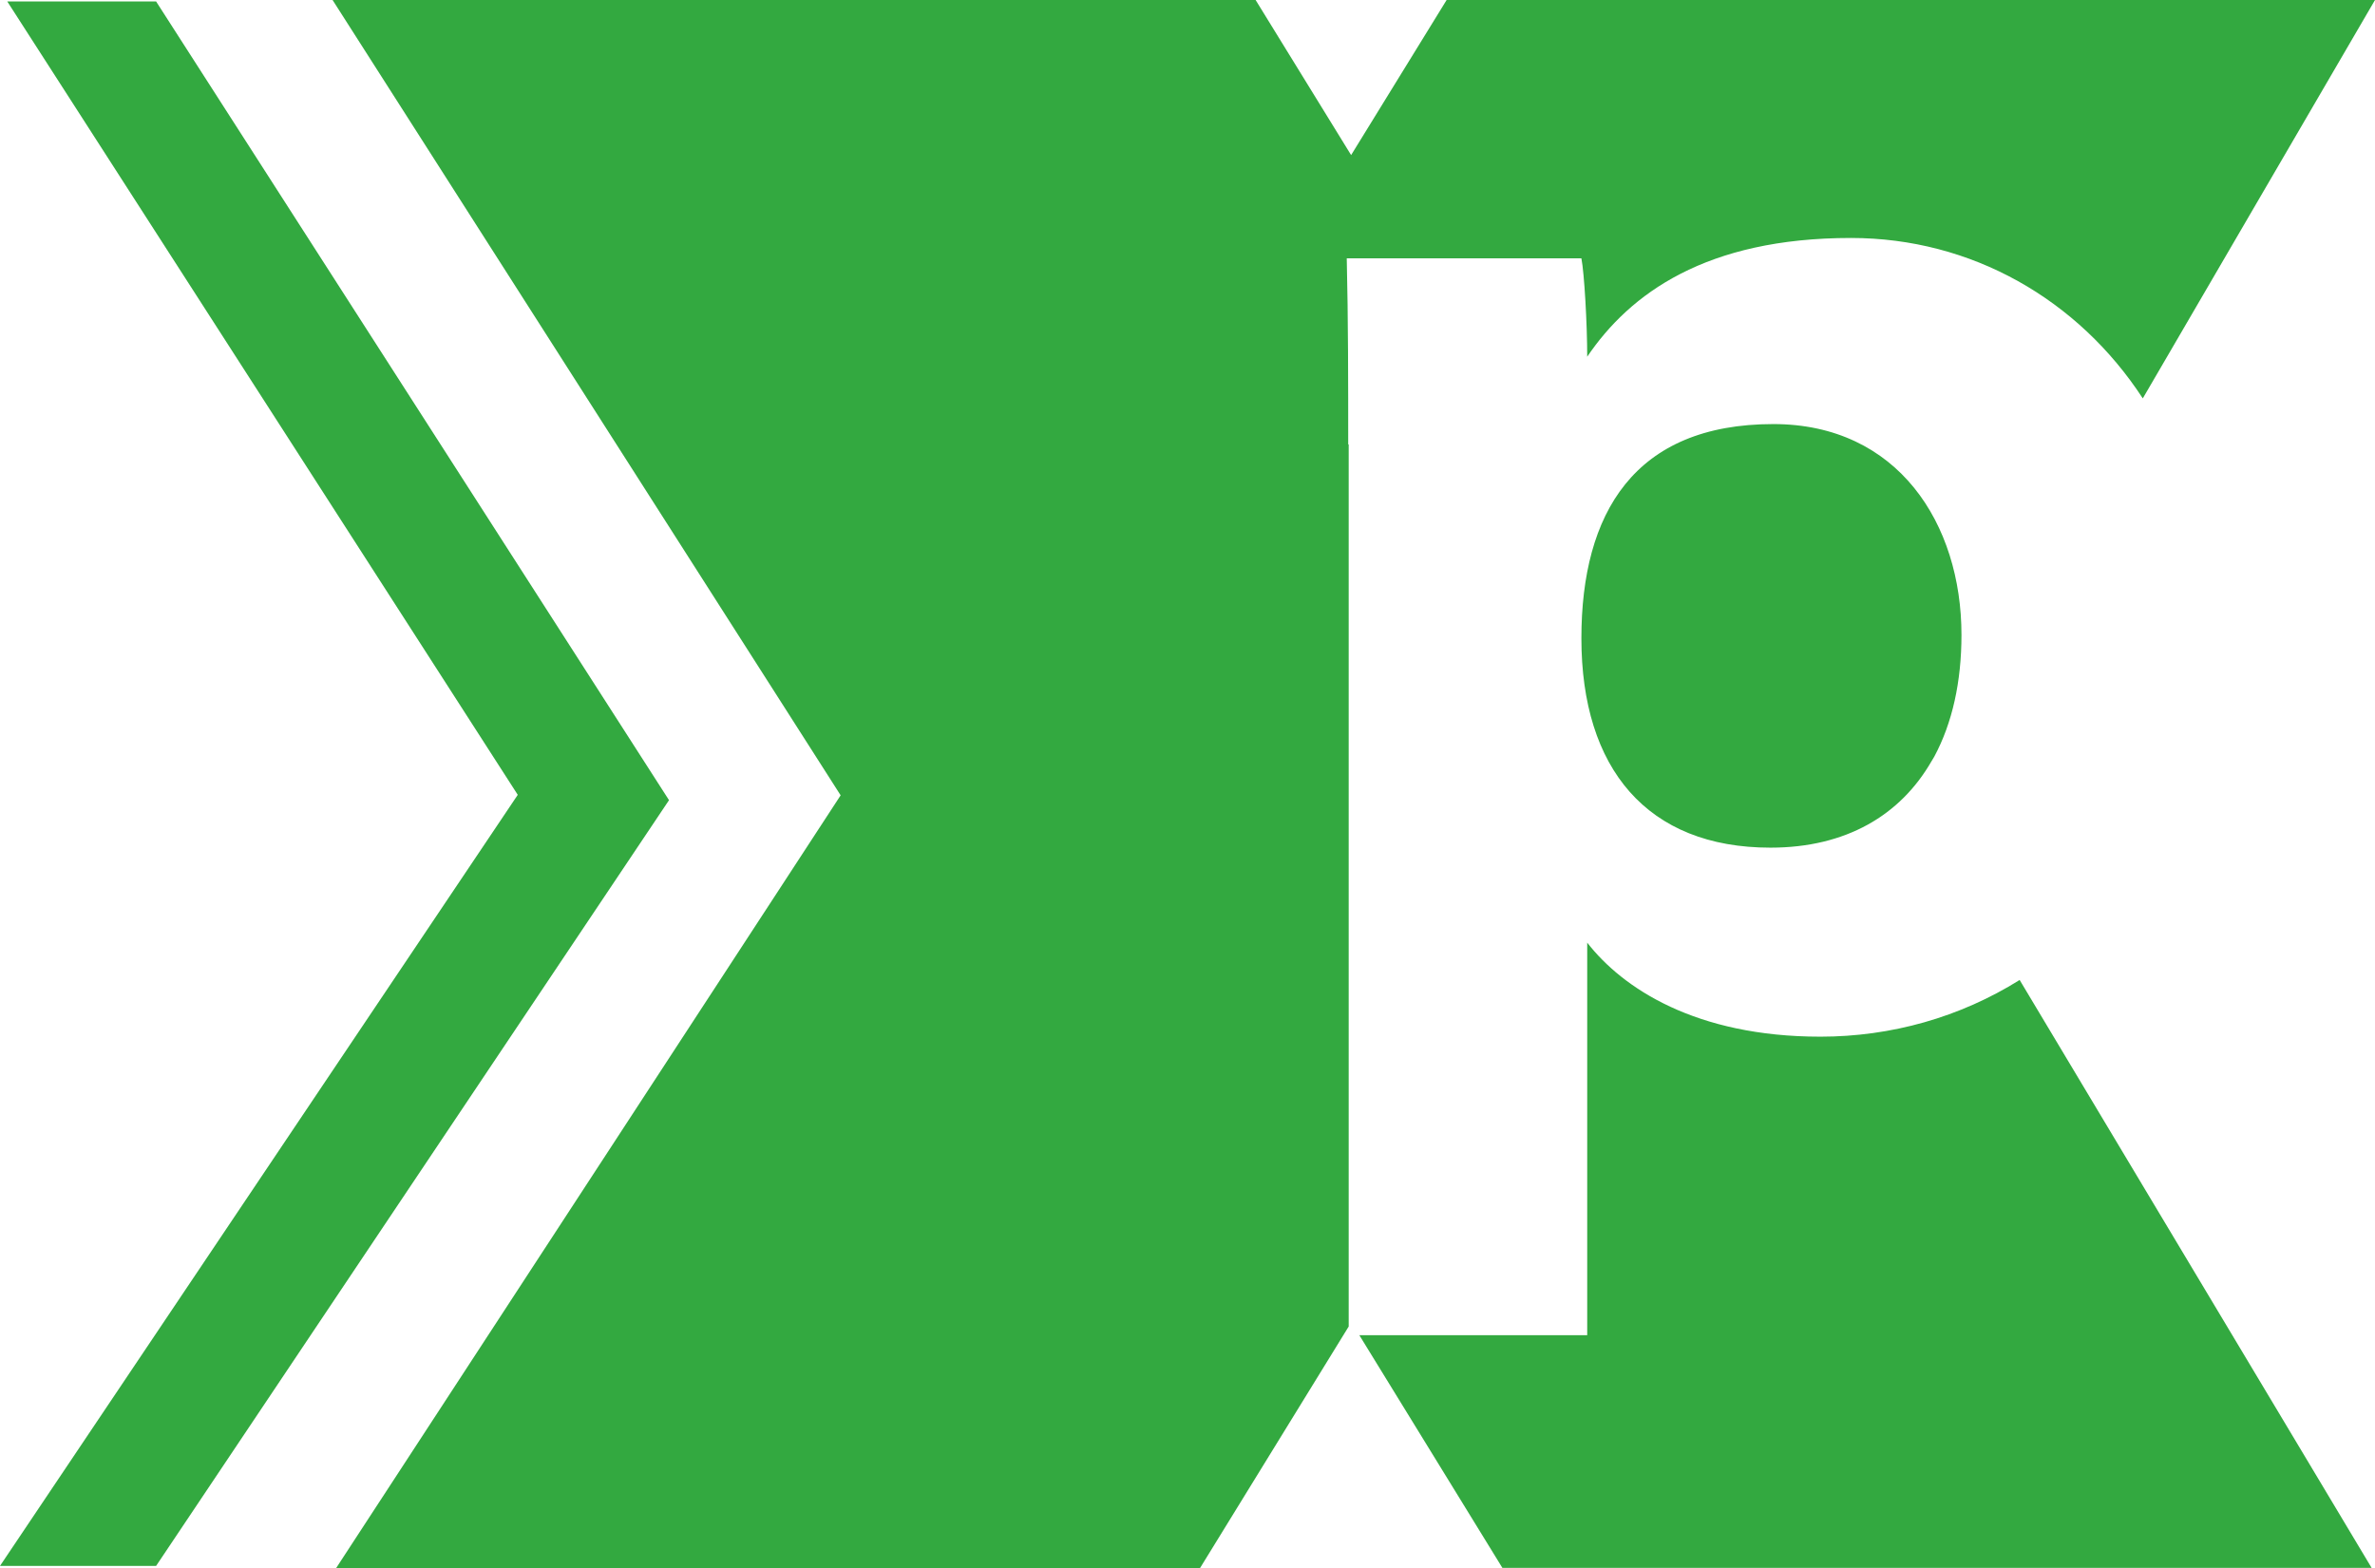
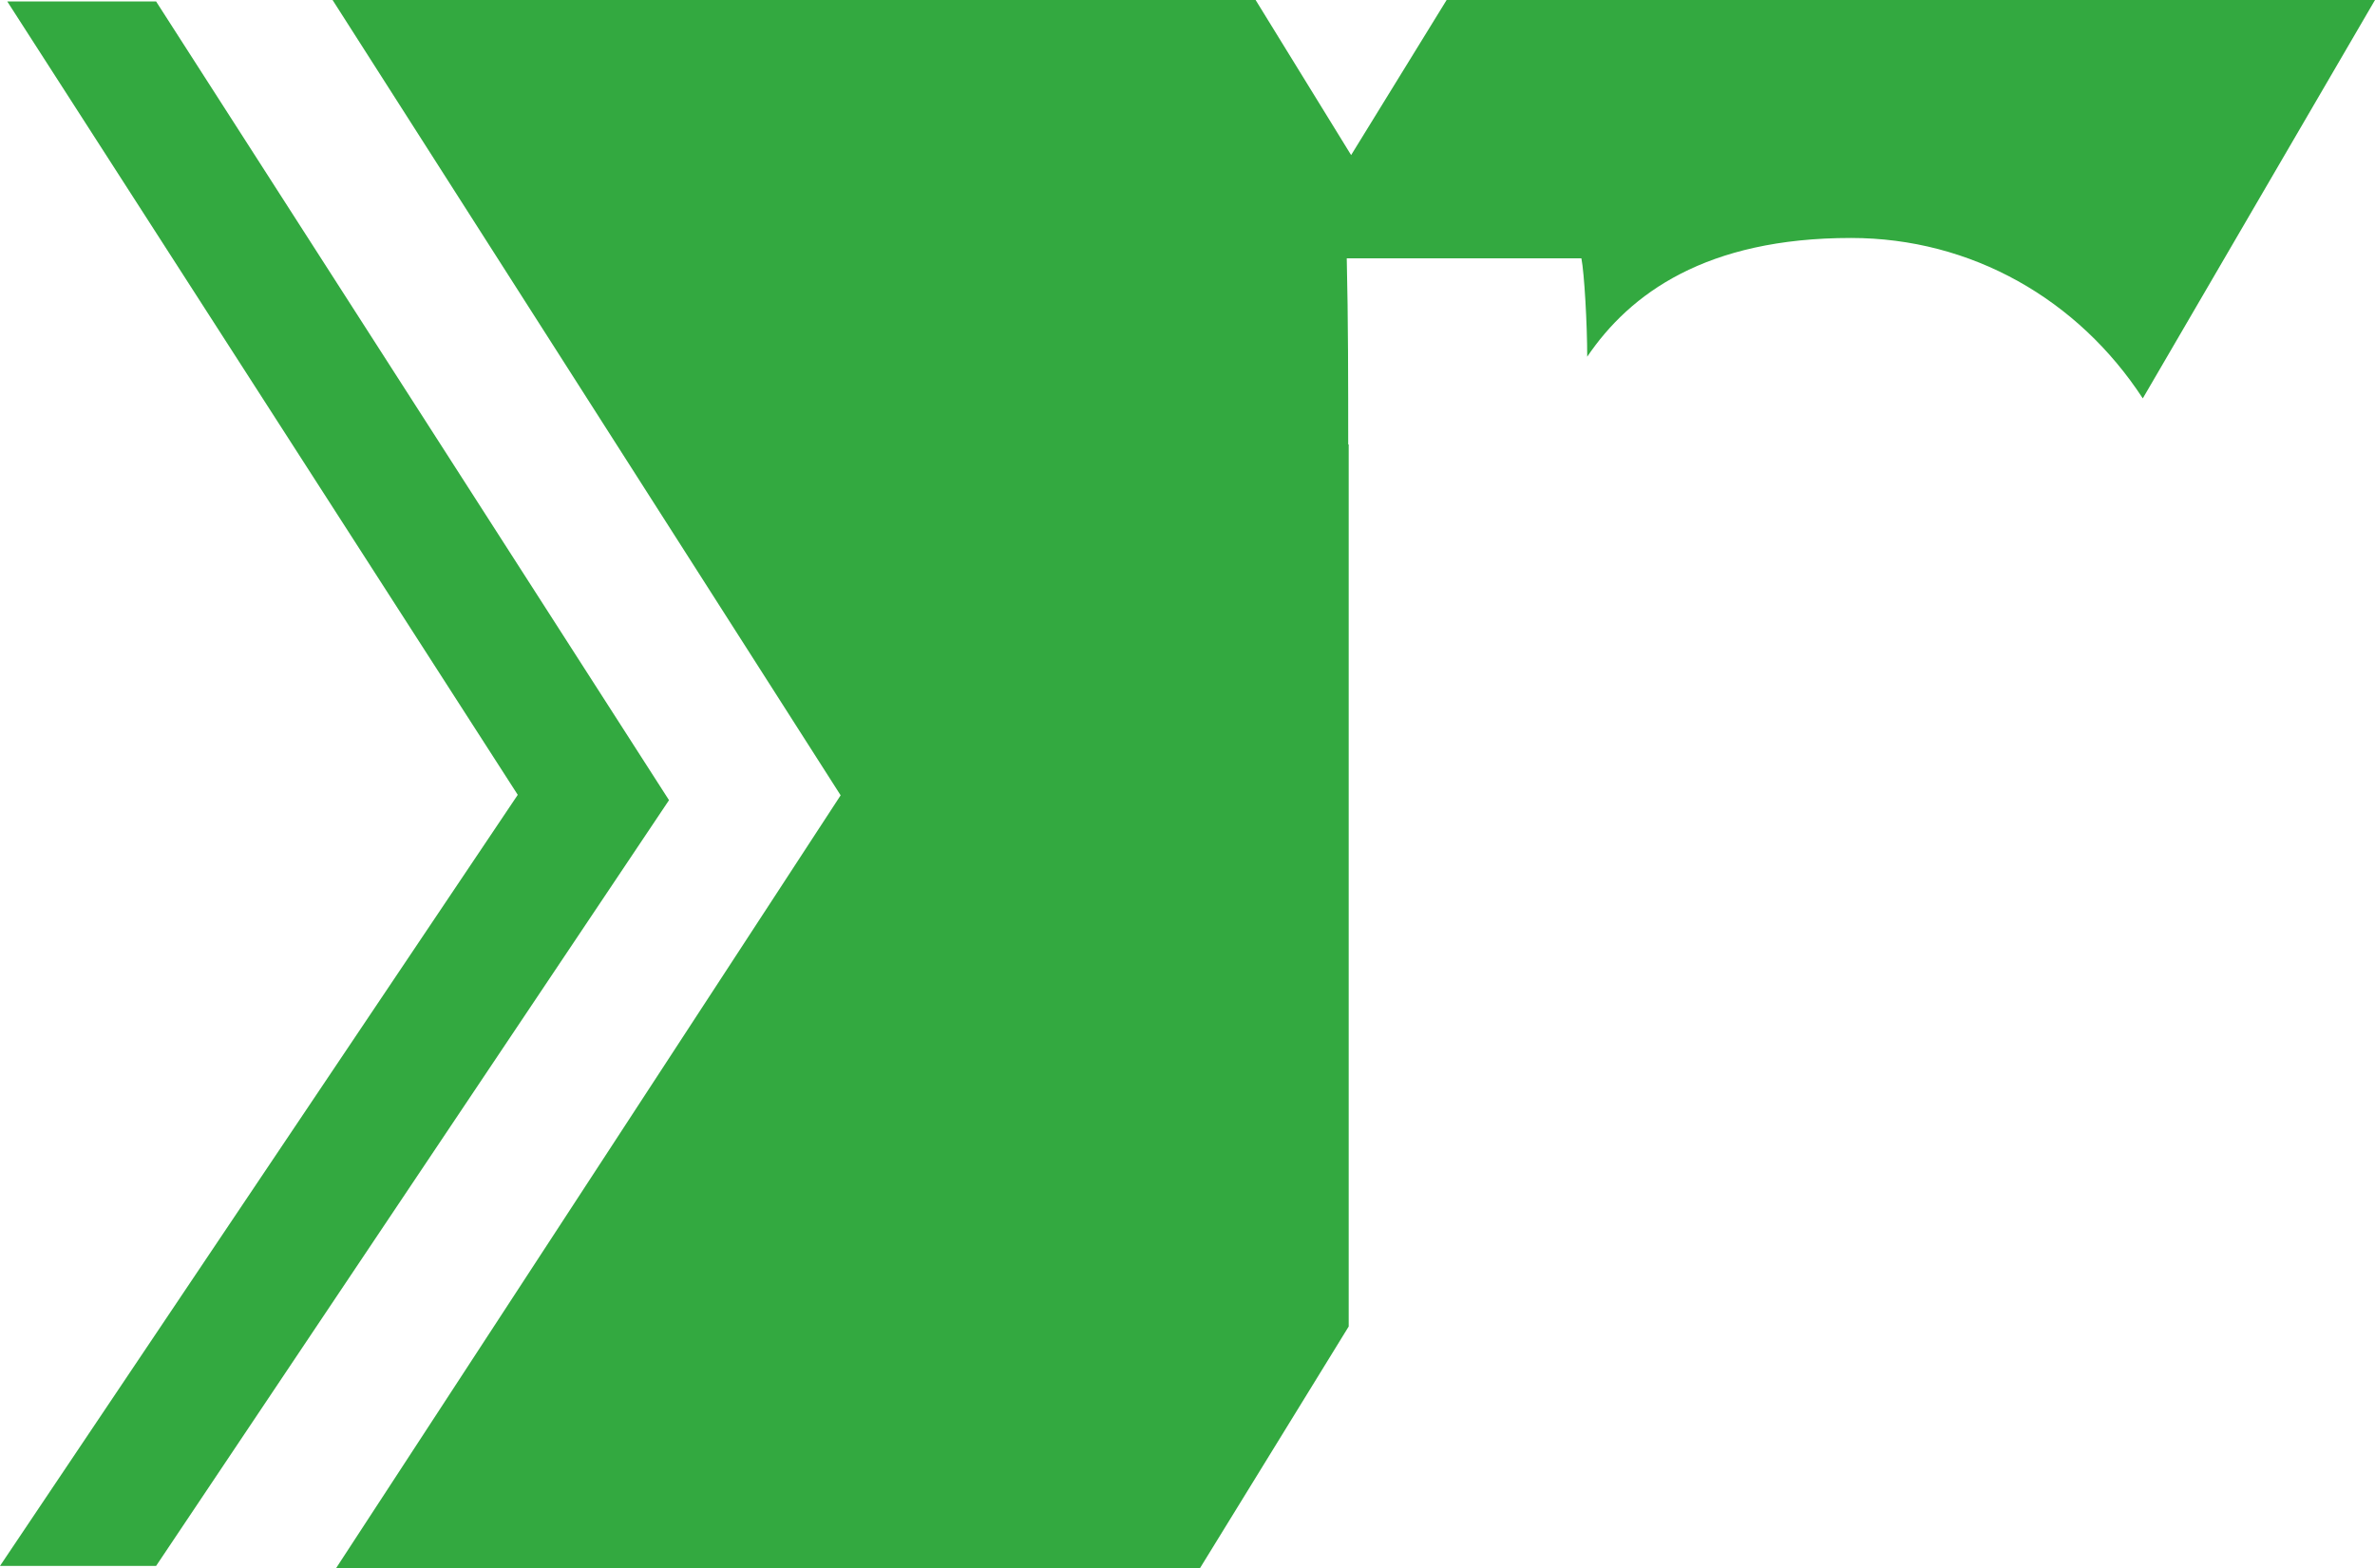
<svg xmlns="http://www.w3.org/2000/svg" height="32.36" viewBox="0 0 48.99 32.36" width="48.99">
  <g fill="#33a940" transform="translate(-72.36 -35.37)">
    <g>
      <path d="m100.17 44.54c0-1.27 0-2.57-.03-3.84h4.84c.06.3.12 1.36.12 2.03.88-1.3 2.45-2.45 5.44-2.45 2.49 0 4.69 1.27 6.02 3.31l4.79-8.22h-19.15l-1.97 3.2-1.97-3.2h-19.04l10.48 16.41-10.41 15.95h17.82l3.07-4.99v-18.2z" />
-       <path d="m109.91 56.76c-2.57 0-4.08-1-4.81-1.94v8.1h-4.7l2.95 4.8h17.93l-7.26-12.13c-1.23.77-2.65 1.17-4.11 1.17z" />
-       <path d="m108.94 44.12c-2.87 0-3.96 1.84-3.96 4.42 0 2.69 1.36 4.32 3.9 4.32 1.56 0 2.68-.67 3.32-1.78l.06-.1c.37-.69.56-1.54.56-2.51 0-2.29-1.31-4.35-3.88-4.35z" />
    </g>
    <path d="m83.04 51.77-10.53-16.37h3.07l10.58 16.48-10.58 15.8h-3.22z" />
  </g>
</svg>